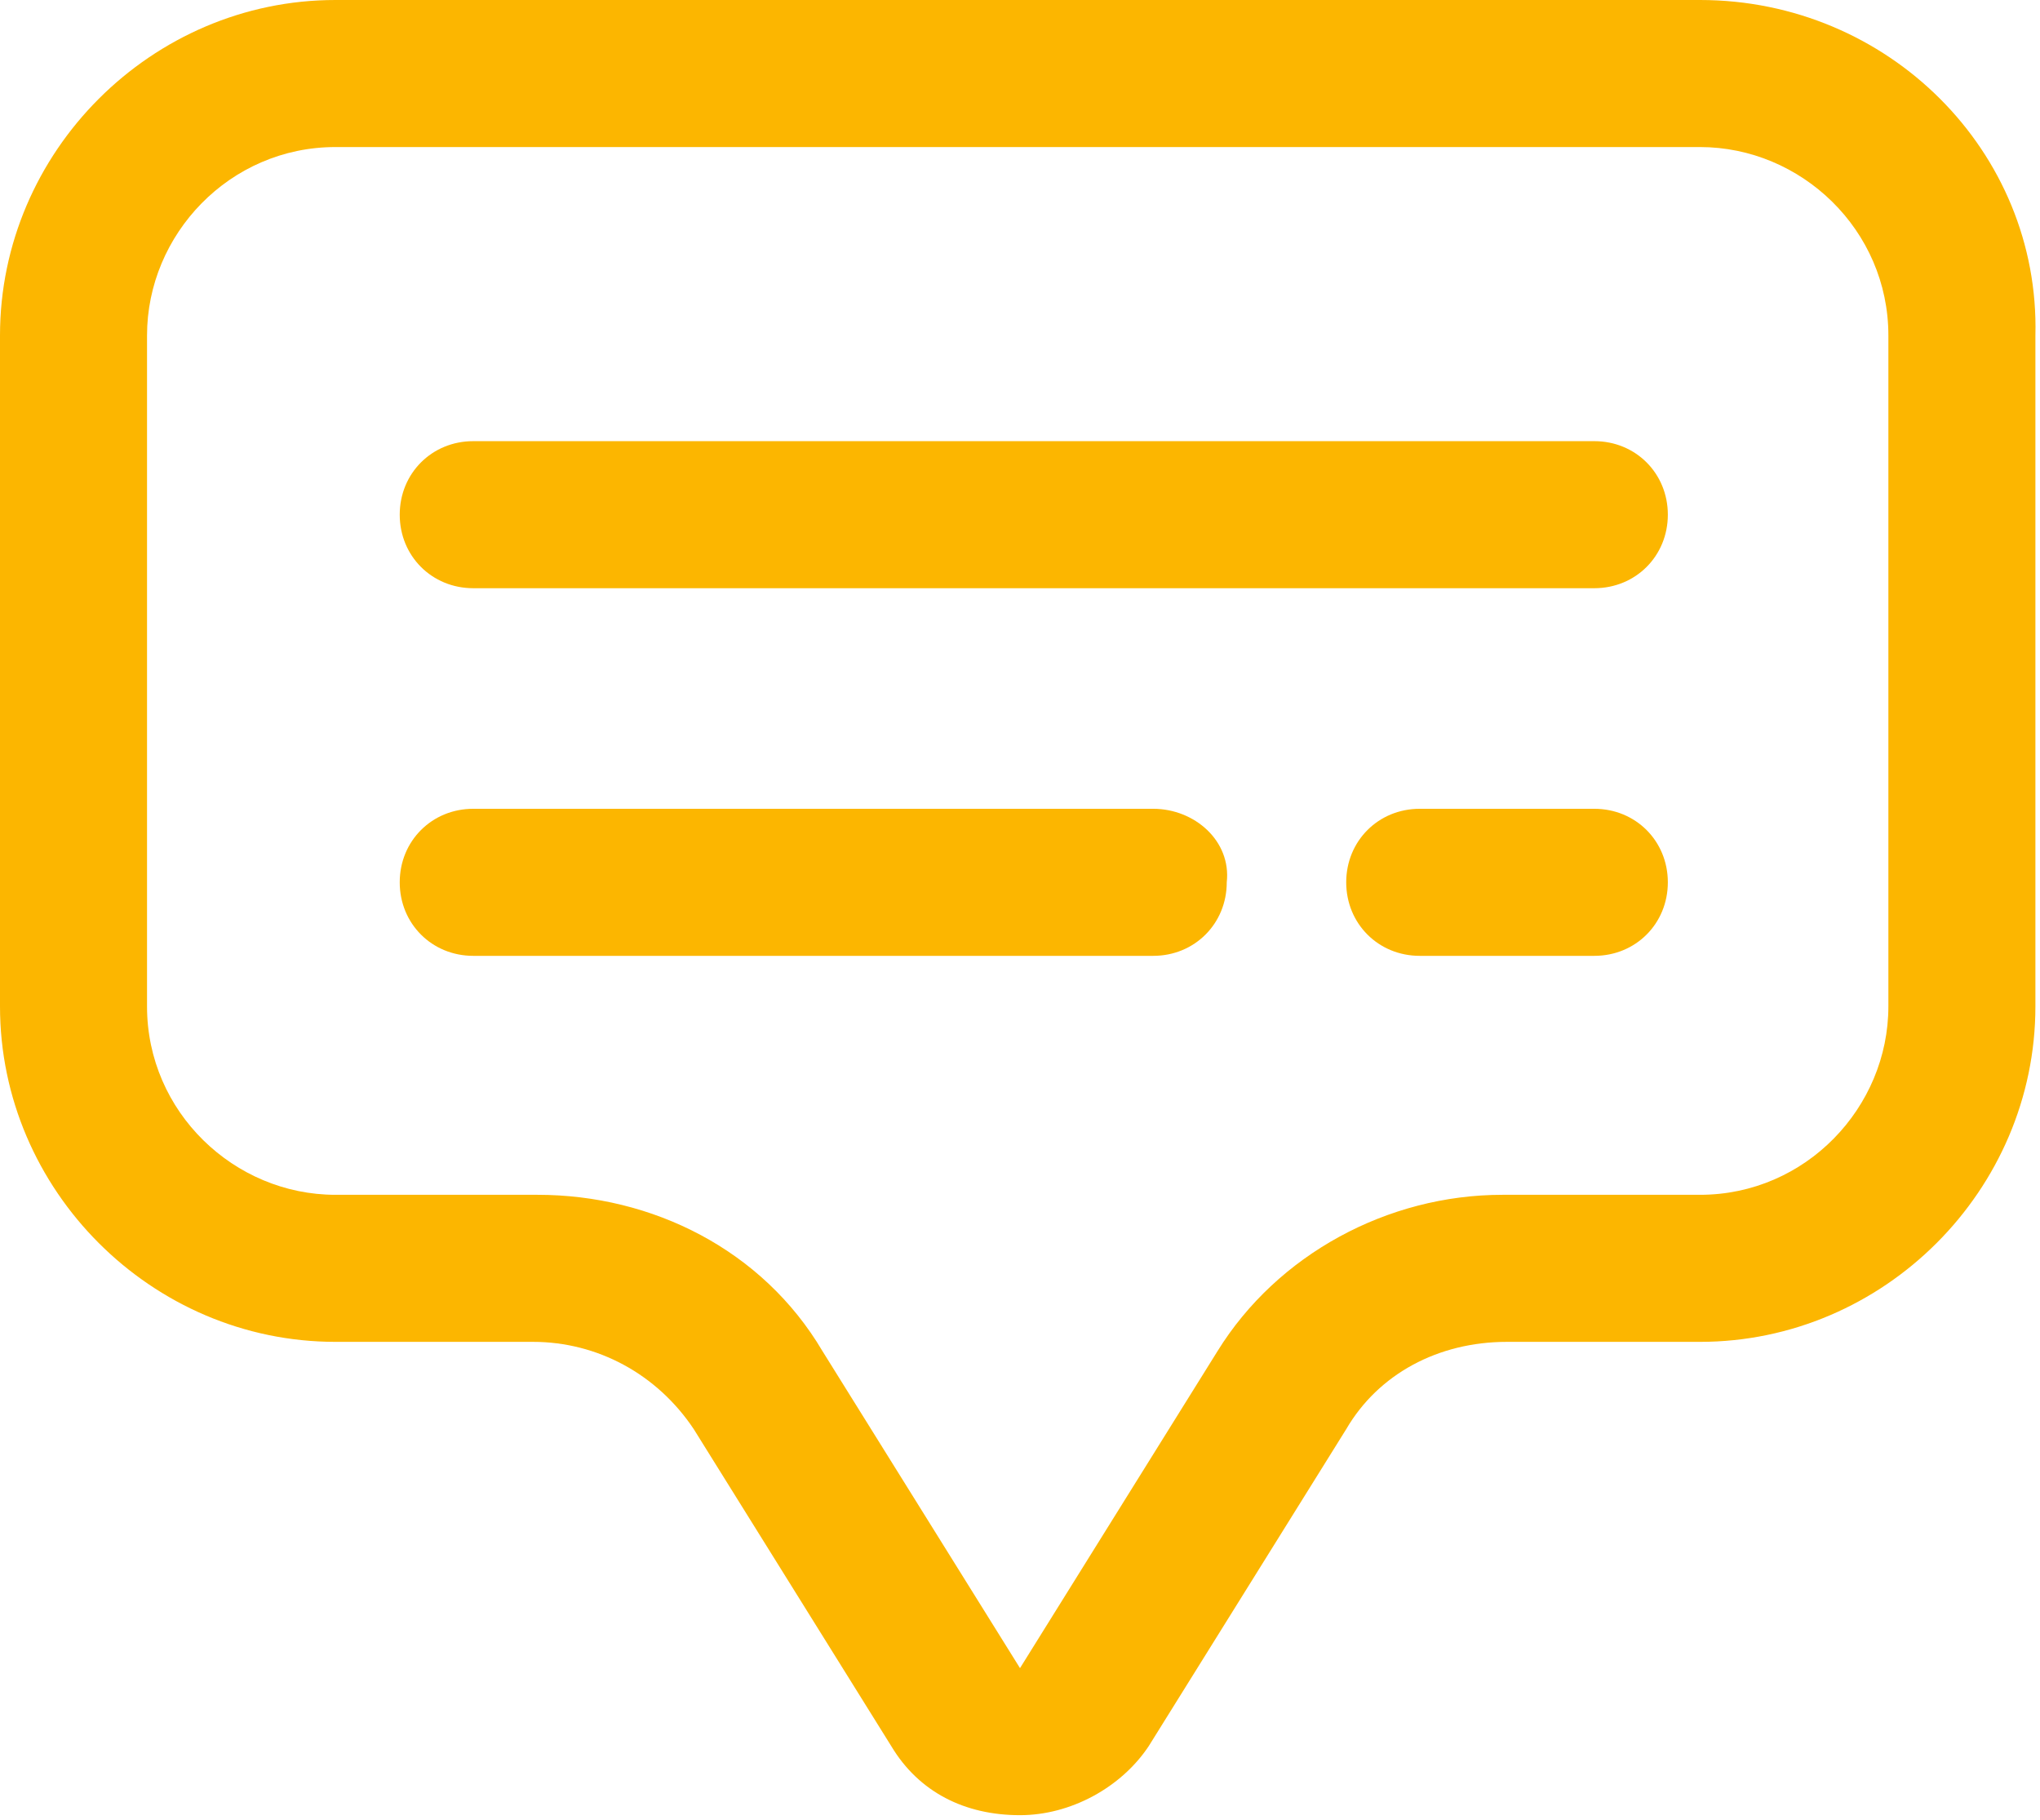
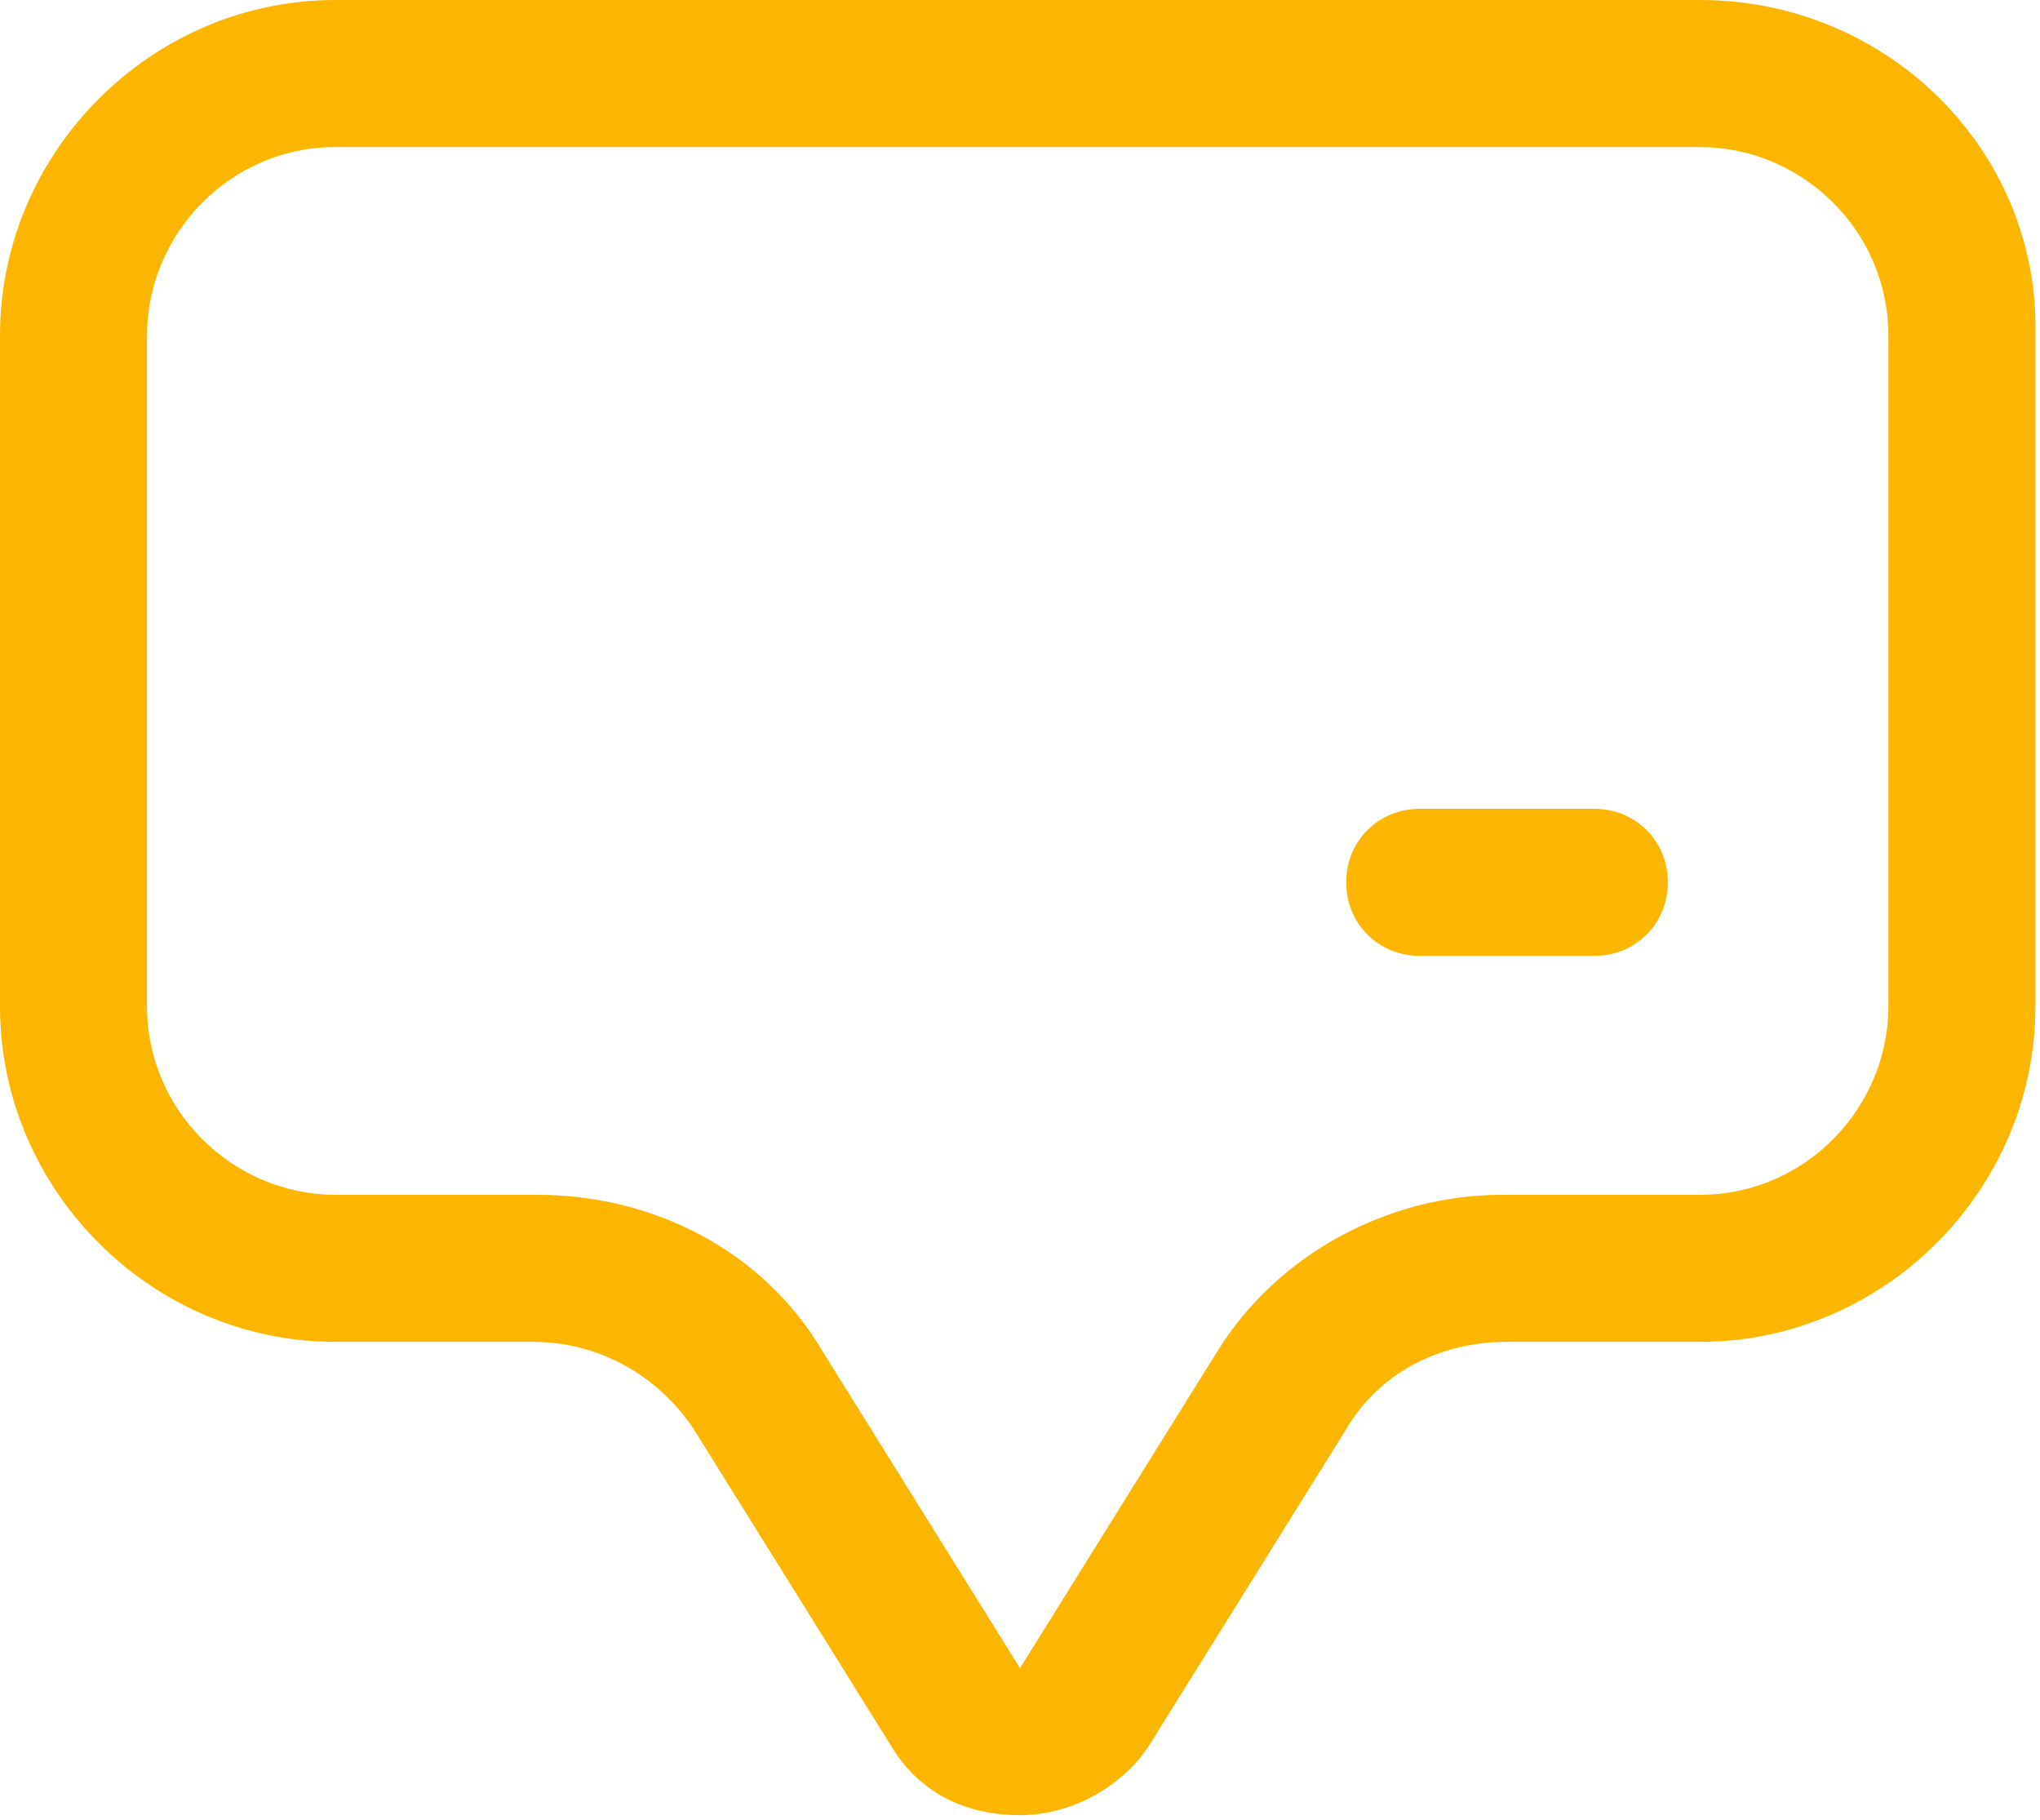
<svg xmlns="http://www.w3.org/2000/svg" id="Calque_1" x="0px" y="0px" viewBox="0 0 44.4 39.6" style="enable-background:new 0 0 44.4 39.6;" xml:space="preserve">
  <style type="text/css">	.st0{fill:#FCB600;}</style>
  <path class="st0" d="M37,0H7.3C3.3,0,0,3.3,0,7.3v14.6c0,4,3.3,7.3,7.3,7.3h4.3c1.4,0,2.7,0.7,3.5,1.9l4.3,6.9 c0.6,1,1.6,1.5,2.8,1.5c1.1,0,2.2-0.6,2.8-1.5l4.3-6.9c0.7-1.2,2-1.9,3.5-1.9H37c4,0,7.3-3.3,7.3-7.3V7.3C44.4,3.3,41.1,0,37,0z  M41.1,21.9c0,2.2-1.8,4.1-4.1,4.1h-4.3c-2.5,0-4.9,1.3-6.2,3.4l-4.3,6.9l-4.3-6.9c-1.3-2.2-3.7-3.4-6.2-3.4H7.3 c-2.2,0-4.1-1.8-4.1-4.1l0-14.6c0-2.2,1.8-4.1,4.1-4.1H37c2.2,0,4.1,1.8,4.1,4.1V21.9z" />
-   <path class="st0" d="M34.7,9.6H10.3c-0.9,0-1.6,0.7-1.6,1.6c0,0.9,0.7,1.6,1.6,1.6h24.4c0.9,0,1.6-0.7,1.6-1.6 C36.3,10.3,35.6,9.6,34.7,9.6L34.7,9.6z" />
-   <path class="st0" d="M25.1,17.6H10.3c-0.9,0-1.6,0.7-1.6,1.6c0,0.9,0.7,1.6,1.6,1.6h14.8c0.9,0,1.6-0.7,1.6-1.6 C26.8,18.3,26,17.6,25.1,17.6" />
  <path class="st0" d="M34.7,17.6h-3.8c-0.9,0-1.6,0.7-1.6,1.6c0,0.9,0.7,1.6,1.6,1.6h3.8c0.9,0,1.6-0.7,1.6-1.6 C36.3,18.3,35.6,17.6,34.7,17.6" />
</svg>